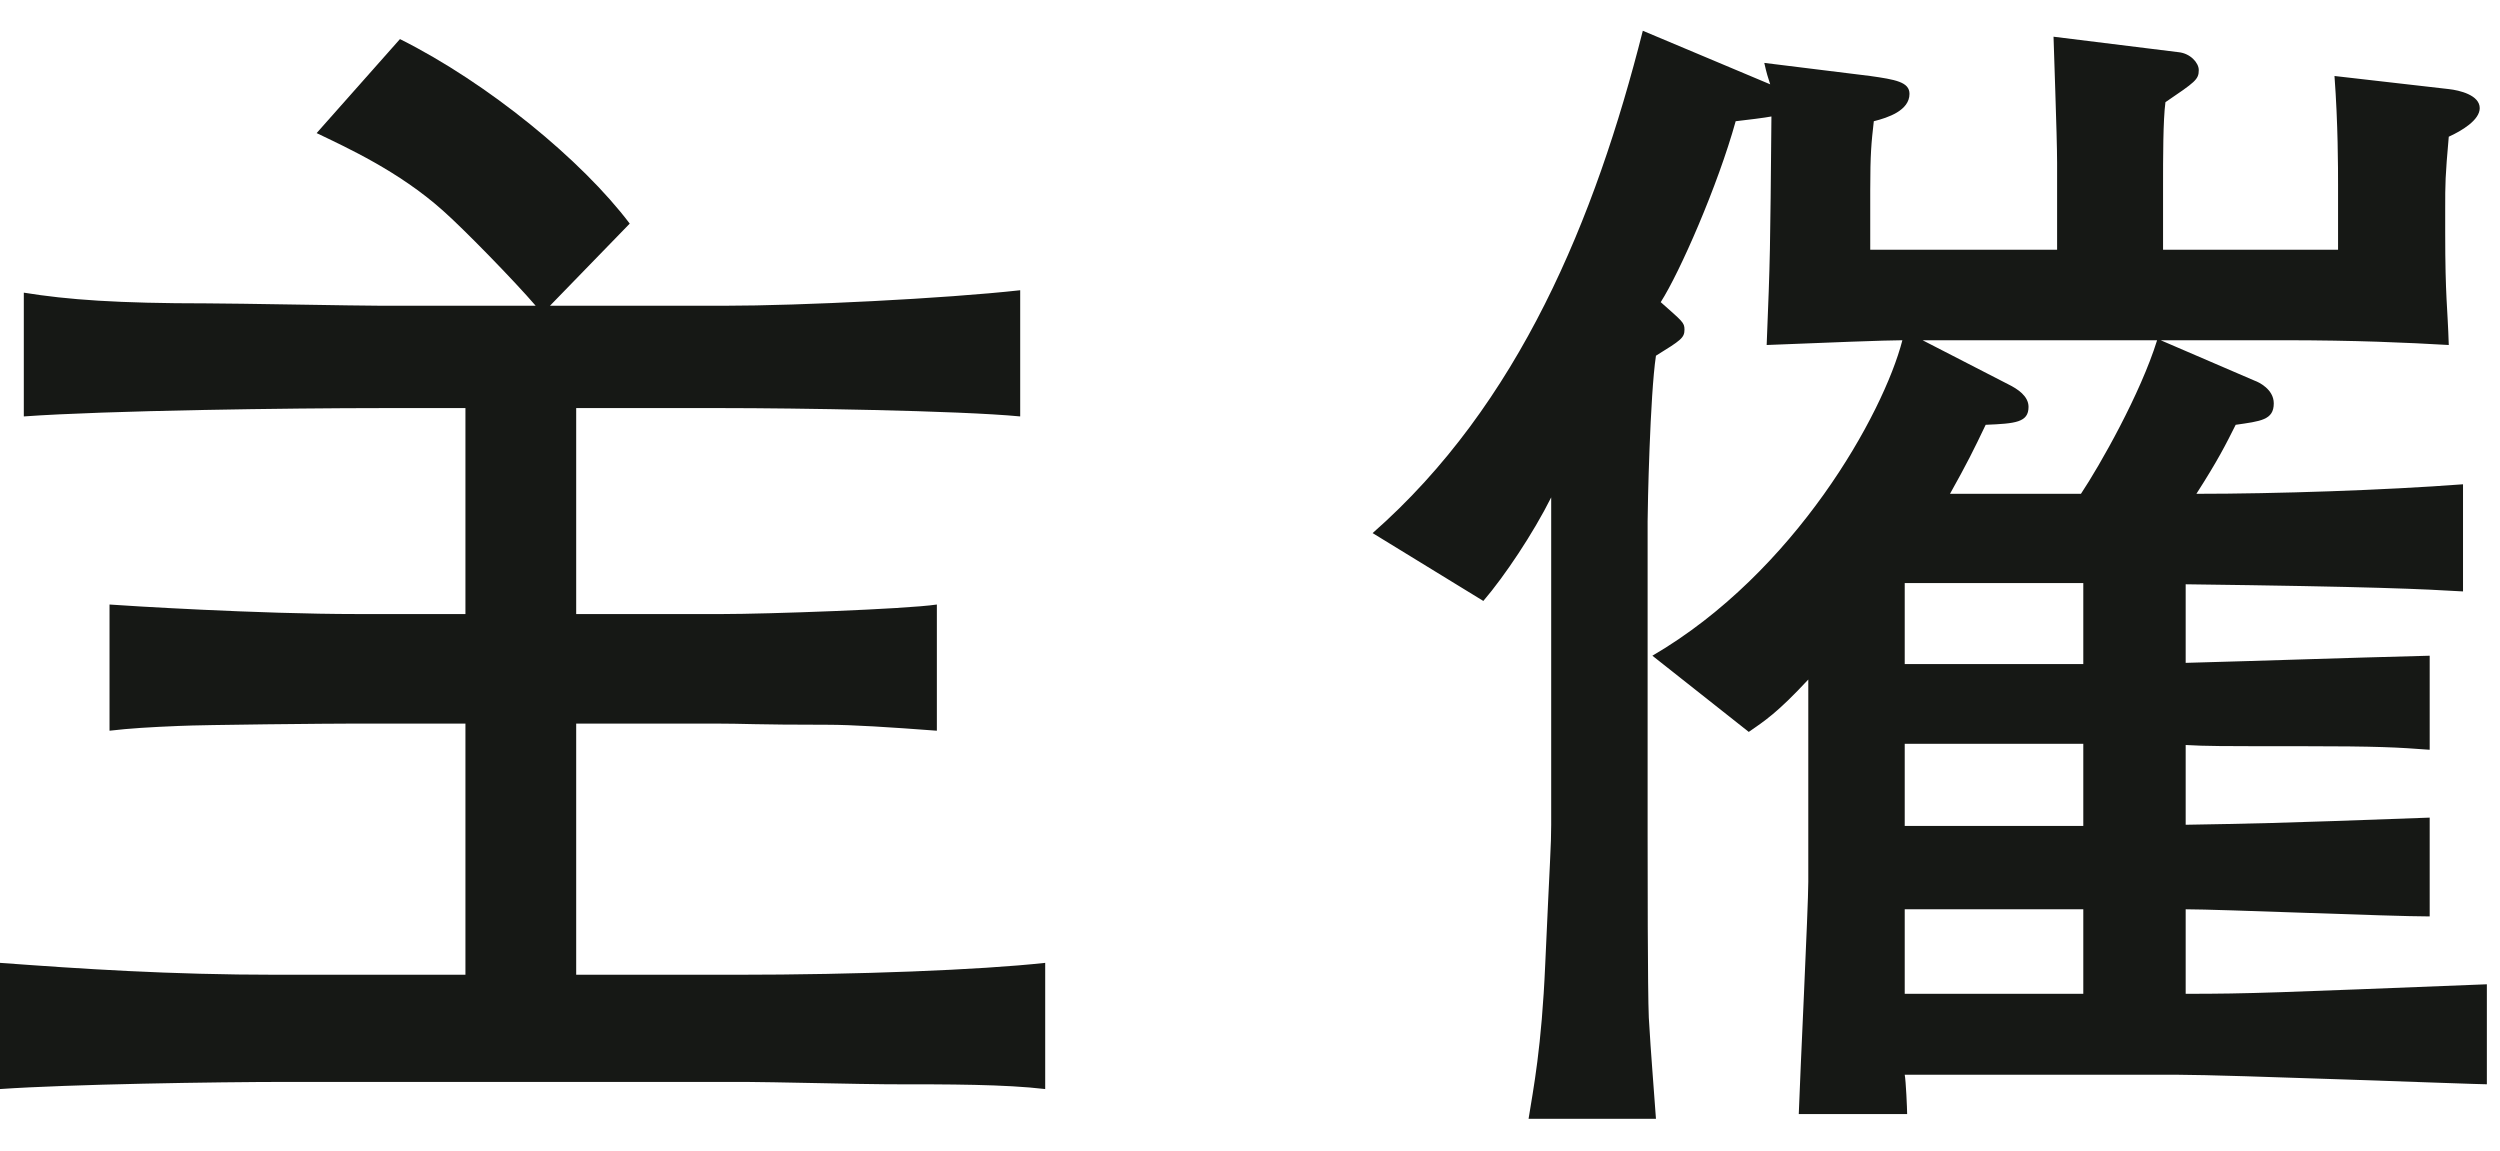
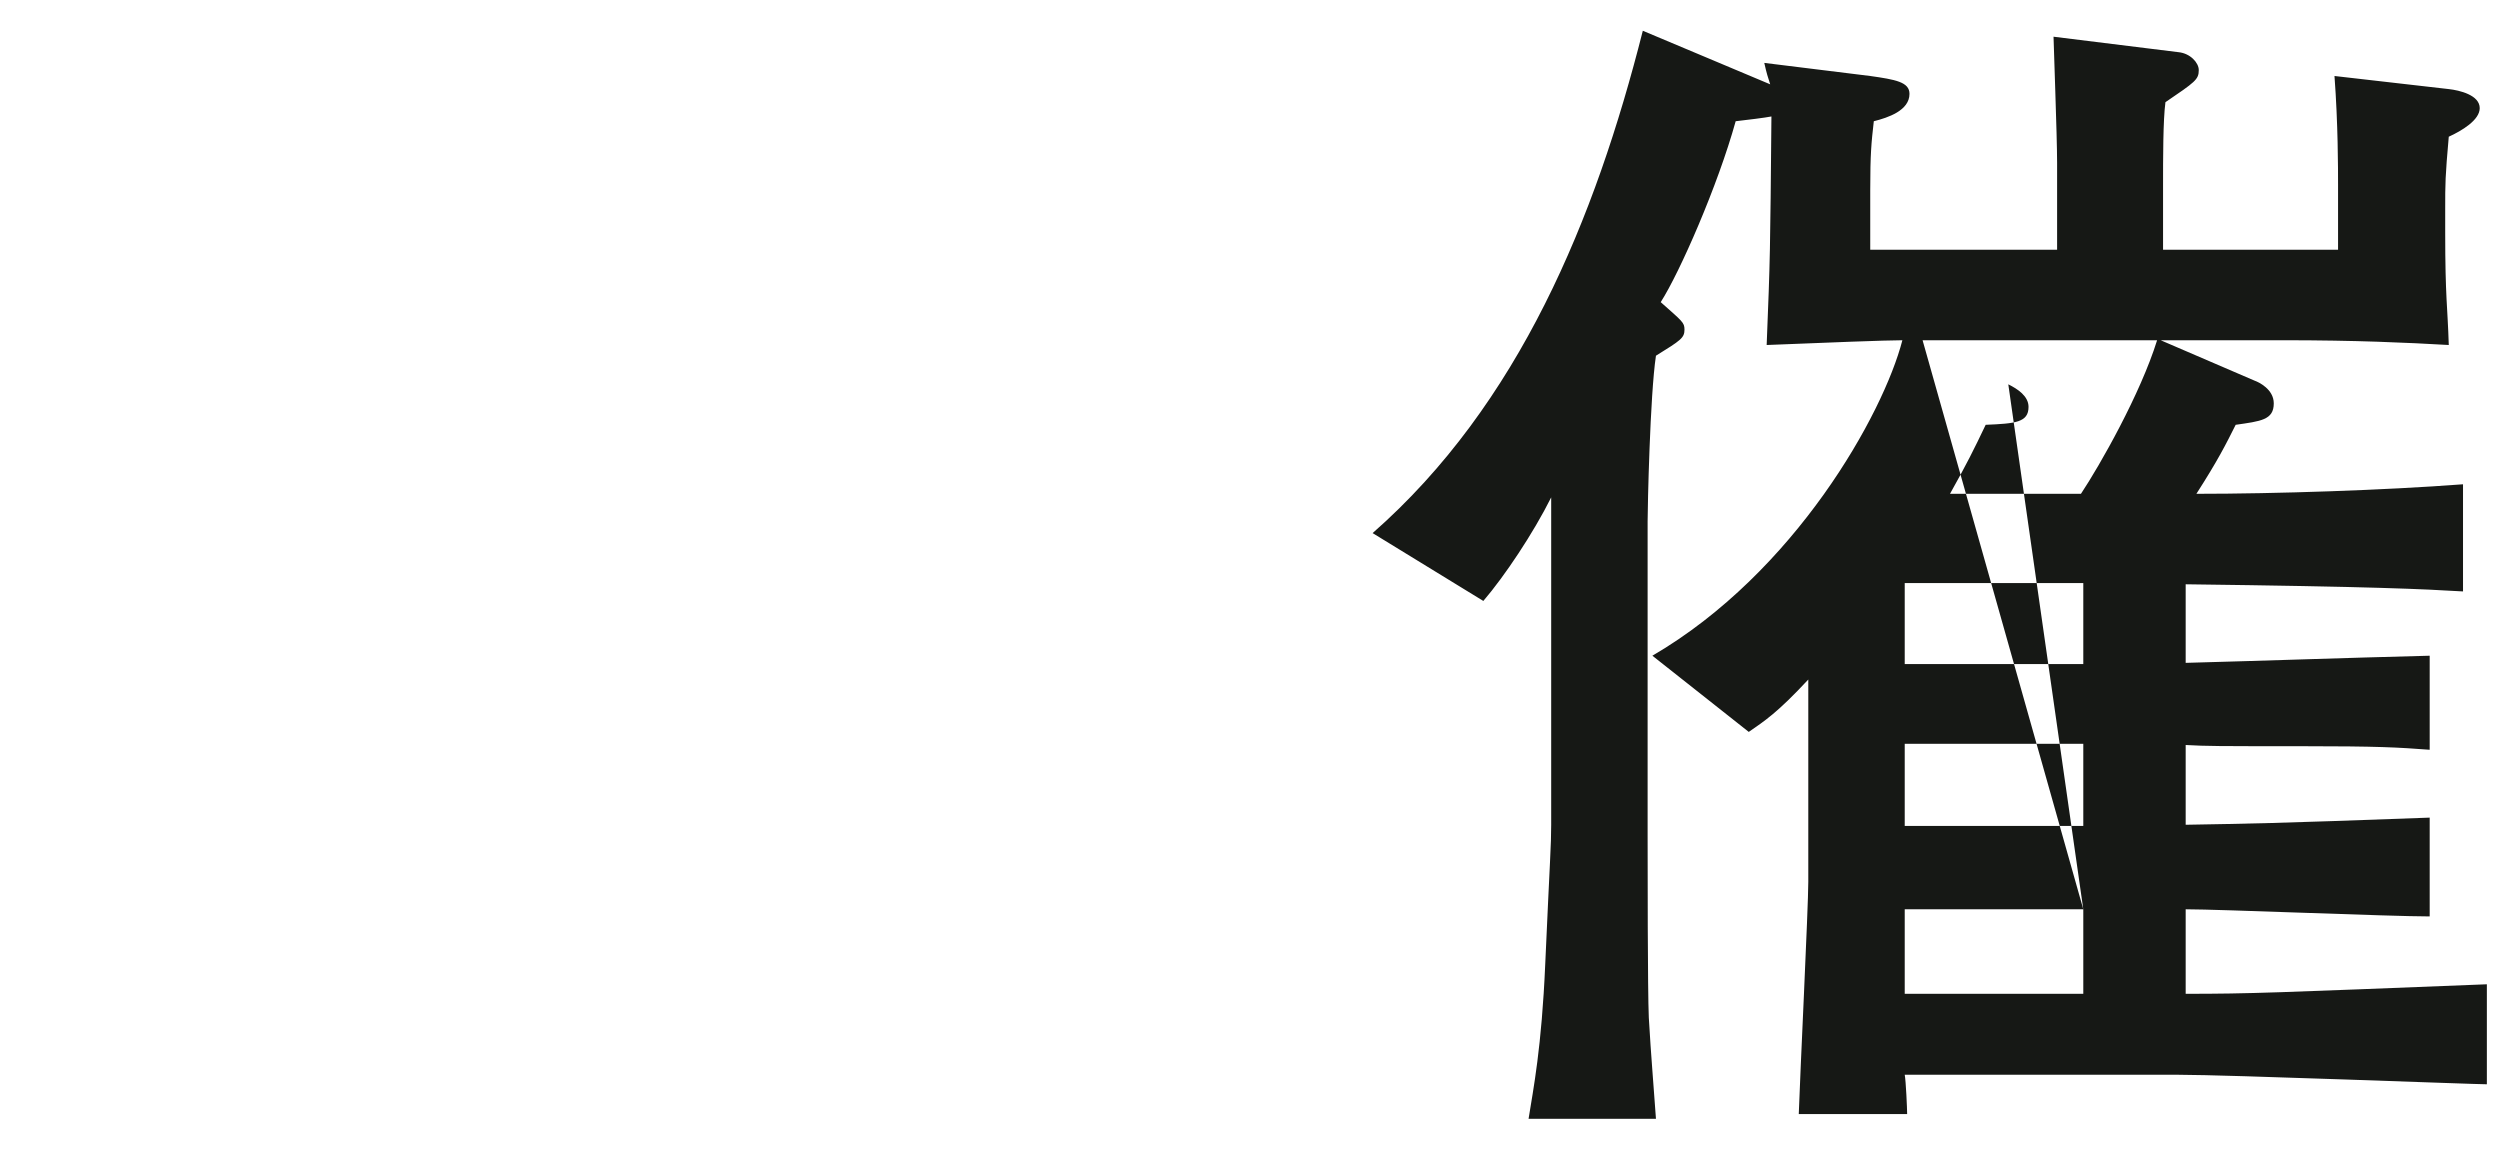
<svg xmlns="http://www.w3.org/2000/svg" width="63" height="29" viewBox="0 0 63 29" fill="none">
  <g clip-path="url(#clip0_51_60482)">
-     <path d="M22.379 27.324C21.839 27.324 19.319 27.264 18.779 27.264H7.26C5.43 27.264 1.74 27.324 0 27.444V24.264C2.04 24.414 4.26 24.564 6.989 24.564H11.729V18.234H9C8.279 18.234 5.13 18.264 4.5 18.294C3.779 18.324 3.27 18.354 2.76 18.414V15.234C3.149 15.264 6.51 15.474 9 15.474H11.729V10.284H9.6C7.38 10.284 2.67 10.344 0.6 10.494V7.375C1.71 7.555 2.97 7.645 5.22 7.645C5.909 7.645 9 7.705 9.63 7.705H13.499C12.959 7.075 11.669 5.754 11.159 5.305C10.05 4.314 8.729 3.715 7.979 3.354L10.079 0.985C12.3 2.095 14.669 4.044 15.869 5.635L13.859 7.705H18.239C20.189 7.705 23.819 7.524 25.709 7.314V10.494C24.148 10.344 19.949 10.284 18.239 10.284H14.52V15.474H18.209C19.319 15.474 22.799 15.354 23.609 15.234V18.414C22.409 18.324 21.48 18.264 20.849 18.264C18.989 18.264 18.779 18.234 17.999 18.234H14.52V24.564H18.539C21.629 24.564 24.689 24.444 26.339 24.264V27.444C25.319 27.324 23.939 27.324 22.379 27.324Z" fill="#161815" />
-     <path d="M54.899 27.084H47.999C48.029 27.234 48.06 27.954 48.06 28.074H45.329C45.359 27.144 45.569 22.854 45.569 22.224V17.124C44.789 17.964 44.46 18.174 44.069 18.444L41.64 16.524C45.239 14.424 47.459 10.435 47.94 8.574C47.55 8.574 45.989 8.634 44.52 8.694C44.609 6.475 44.609 6.385 44.64 2.935C44.489 2.965 44.01 3.025 43.739 3.055C43.29 4.675 42.33 6.865 41.85 7.614C42.39 8.095 42.449 8.125 42.449 8.305C42.449 8.515 42.359 8.574 41.73 8.964C41.58 9.955 41.52 12.804 41.52 13.134V21.054C41.52 21.774 41.52 24.984 41.55 25.644C41.609 26.664 41.67 27.324 41.73 28.194H38.52C38.64 27.444 38.85 26.394 38.94 24.294C39.06 21.594 39.09 21.324 39.09 20.784V12.534C38.64 13.434 37.92 14.514 37.38 15.144L34.59 13.434C38.28 10.194 40.2 5.515 41.399 0.775L44.609 2.125C44.55 1.945 44.52 1.854 44.46 1.585L47.13 1.915C47.76 2.005 48.119 2.065 48.119 2.365C48.119 2.785 47.579 2.965 47.22 3.055C47.159 3.595 47.13 3.865 47.13 4.794V6.294H51.839V4.104C51.839 3.415 51.749 1.075 51.749 0.925L54.899 1.315C55.199 1.345 55.409 1.585 55.409 1.765C55.409 2.005 55.319 2.065 54.569 2.575C54.509 3.025 54.509 3.985 54.509 4.675V6.294H58.919V4.645C58.919 4.255 58.919 3.115 58.829 1.915L61.709 2.245C61.978 2.275 62.489 2.395 62.489 2.725C62.489 3.025 62.039 3.295 61.709 3.445C61.619 4.465 61.619 4.615 61.619 5.274V5.845C61.619 7.524 61.679 7.705 61.709 8.694C60.659 8.634 59.369 8.574 57.539 8.574H54.449L56.819 9.594C56.909 9.625 57.299 9.804 57.299 10.165C57.299 10.585 56.969 10.614 56.339 10.705C56.099 11.185 55.889 11.604 55.349 12.444C57.359 12.444 60.089 12.354 62.068 12.204V14.904C61.049 14.844 59.849 14.784 55.079 14.724V16.704C57.299 16.644 58.889 16.584 61.228 16.524V18.894C60.419 18.834 59.969 18.804 57.929 18.804C55.859 18.804 55.619 18.804 55.079 18.774V20.784C56.73 20.754 57.179 20.754 61.228 20.604V23.094C60.239 23.094 55.949 22.914 55.079 22.914V25.044C56.73 25.044 57.329 25.014 62.669 24.804V27.324C62.339 27.324 56.129 27.084 54.899 27.084ZM52.499 14.694H47.999V16.734H52.499V14.694ZM52.499 18.744H47.999V20.814H52.499V18.744ZM52.499 22.914H47.999V25.044H52.499V22.914ZM48.449 8.574L50.609 9.685C50.85 9.804 51.119 9.984 51.119 10.254C51.119 10.645 50.789 10.674 50.039 10.705C49.739 11.335 49.56 11.694 49.14 12.444H52.44C52.919 11.724 53.94 9.924 54.359 8.574H48.449Z" fill="#161815" />
+     <path d="M54.899 27.084H47.999C48.029 27.234 48.06 27.954 48.06 28.074H45.329C45.359 27.144 45.569 22.854 45.569 22.224V17.124C44.789 17.964 44.46 18.174 44.069 18.444L41.64 16.524C45.239 14.424 47.459 10.435 47.94 8.574C47.55 8.574 45.989 8.634 44.52 8.694C44.609 6.475 44.609 6.385 44.64 2.935C44.489 2.965 44.01 3.025 43.739 3.055C43.29 4.675 42.33 6.865 41.85 7.614C42.39 8.095 42.449 8.125 42.449 8.305C42.449 8.515 42.359 8.574 41.73 8.964C41.58 9.955 41.52 12.804 41.52 13.134V21.054C41.52 21.774 41.52 24.984 41.55 25.644C41.609 26.664 41.67 27.324 41.73 28.194H38.52C38.64 27.444 38.85 26.394 38.94 24.294C39.06 21.594 39.09 21.324 39.09 20.784V12.534C38.64 13.434 37.92 14.514 37.38 15.144L34.59 13.434C38.28 10.194 40.2 5.515 41.399 0.775L44.609 2.125C44.55 1.945 44.52 1.854 44.46 1.585L47.13 1.915C47.76 2.005 48.119 2.065 48.119 2.365C48.119 2.785 47.579 2.965 47.22 3.055C47.159 3.595 47.13 3.865 47.13 4.794V6.294H51.839V4.104C51.839 3.415 51.749 1.075 51.749 0.925L54.899 1.315C55.199 1.345 55.409 1.585 55.409 1.765C55.409 2.005 55.319 2.065 54.569 2.575C54.509 3.025 54.509 3.985 54.509 4.675V6.294H58.919V4.645C58.919 4.255 58.919 3.115 58.829 1.915L61.709 2.245C61.978 2.275 62.489 2.395 62.489 2.725C62.489 3.025 62.039 3.295 61.709 3.445C61.619 4.465 61.619 4.615 61.619 5.274V5.845C61.619 7.524 61.679 7.705 61.709 8.694C60.659 8.634 59.369 8.574 57.539 8.574H54.449L56.819 9.594C56.909 9.625 57.299 9.804 57.299 10.165C57.299 10.585 56.969 10.614 56.339 10.705C56.099 11.185 55.889 11.604 55.349 12.444C57.359 12.444 60.089 12.354 62.068 12.204V14.904C61.049 14.844 59.849 14.784 55.079 14.724V16.704C57.299 16.644 58.889 16.584 61.228 16.524V18.894C60.419 18.834 59.969 18.804 57.929 18.804C55.859 18.804 55.619 18.804 55.079 18.774V20.784C56.73 20.754 57.179 20.754 61.228 20.604V23.094C60.239 23.094 55.949 22.914 55.079 22.914V25.044C56.73 25.044 57.329 25.014 62.669 24.804V27.324C62.339 27.324 56.129 27.084 54.899 27.084ZM52.499 14.694H47.999V16.734H52.499V14.694ZM52.499 18.744H47.999V20.814H52.499V18.744ZM52.499 22.914H47.999V25.044H52.499V22.914ZL50.609 9.685C50.85 9.804 51.119 9.984 51.119 10.254C51.119 10.645 50.789 10.674 50.039 10.705C49.739 11.335 49.56 11.694 49.14 12.444H52.44C52.919 11.724 53.94 9.924 54.359 8.574H48.449Z" fill="#161815" />
  </g>
  <defs>
    <clipPath id="clip0_51_60482">
      <rect width="62.669" height="27.419" fill="white" transform="translate(0 0.775)" />
    </clipPath>
  </defs>
</svg>